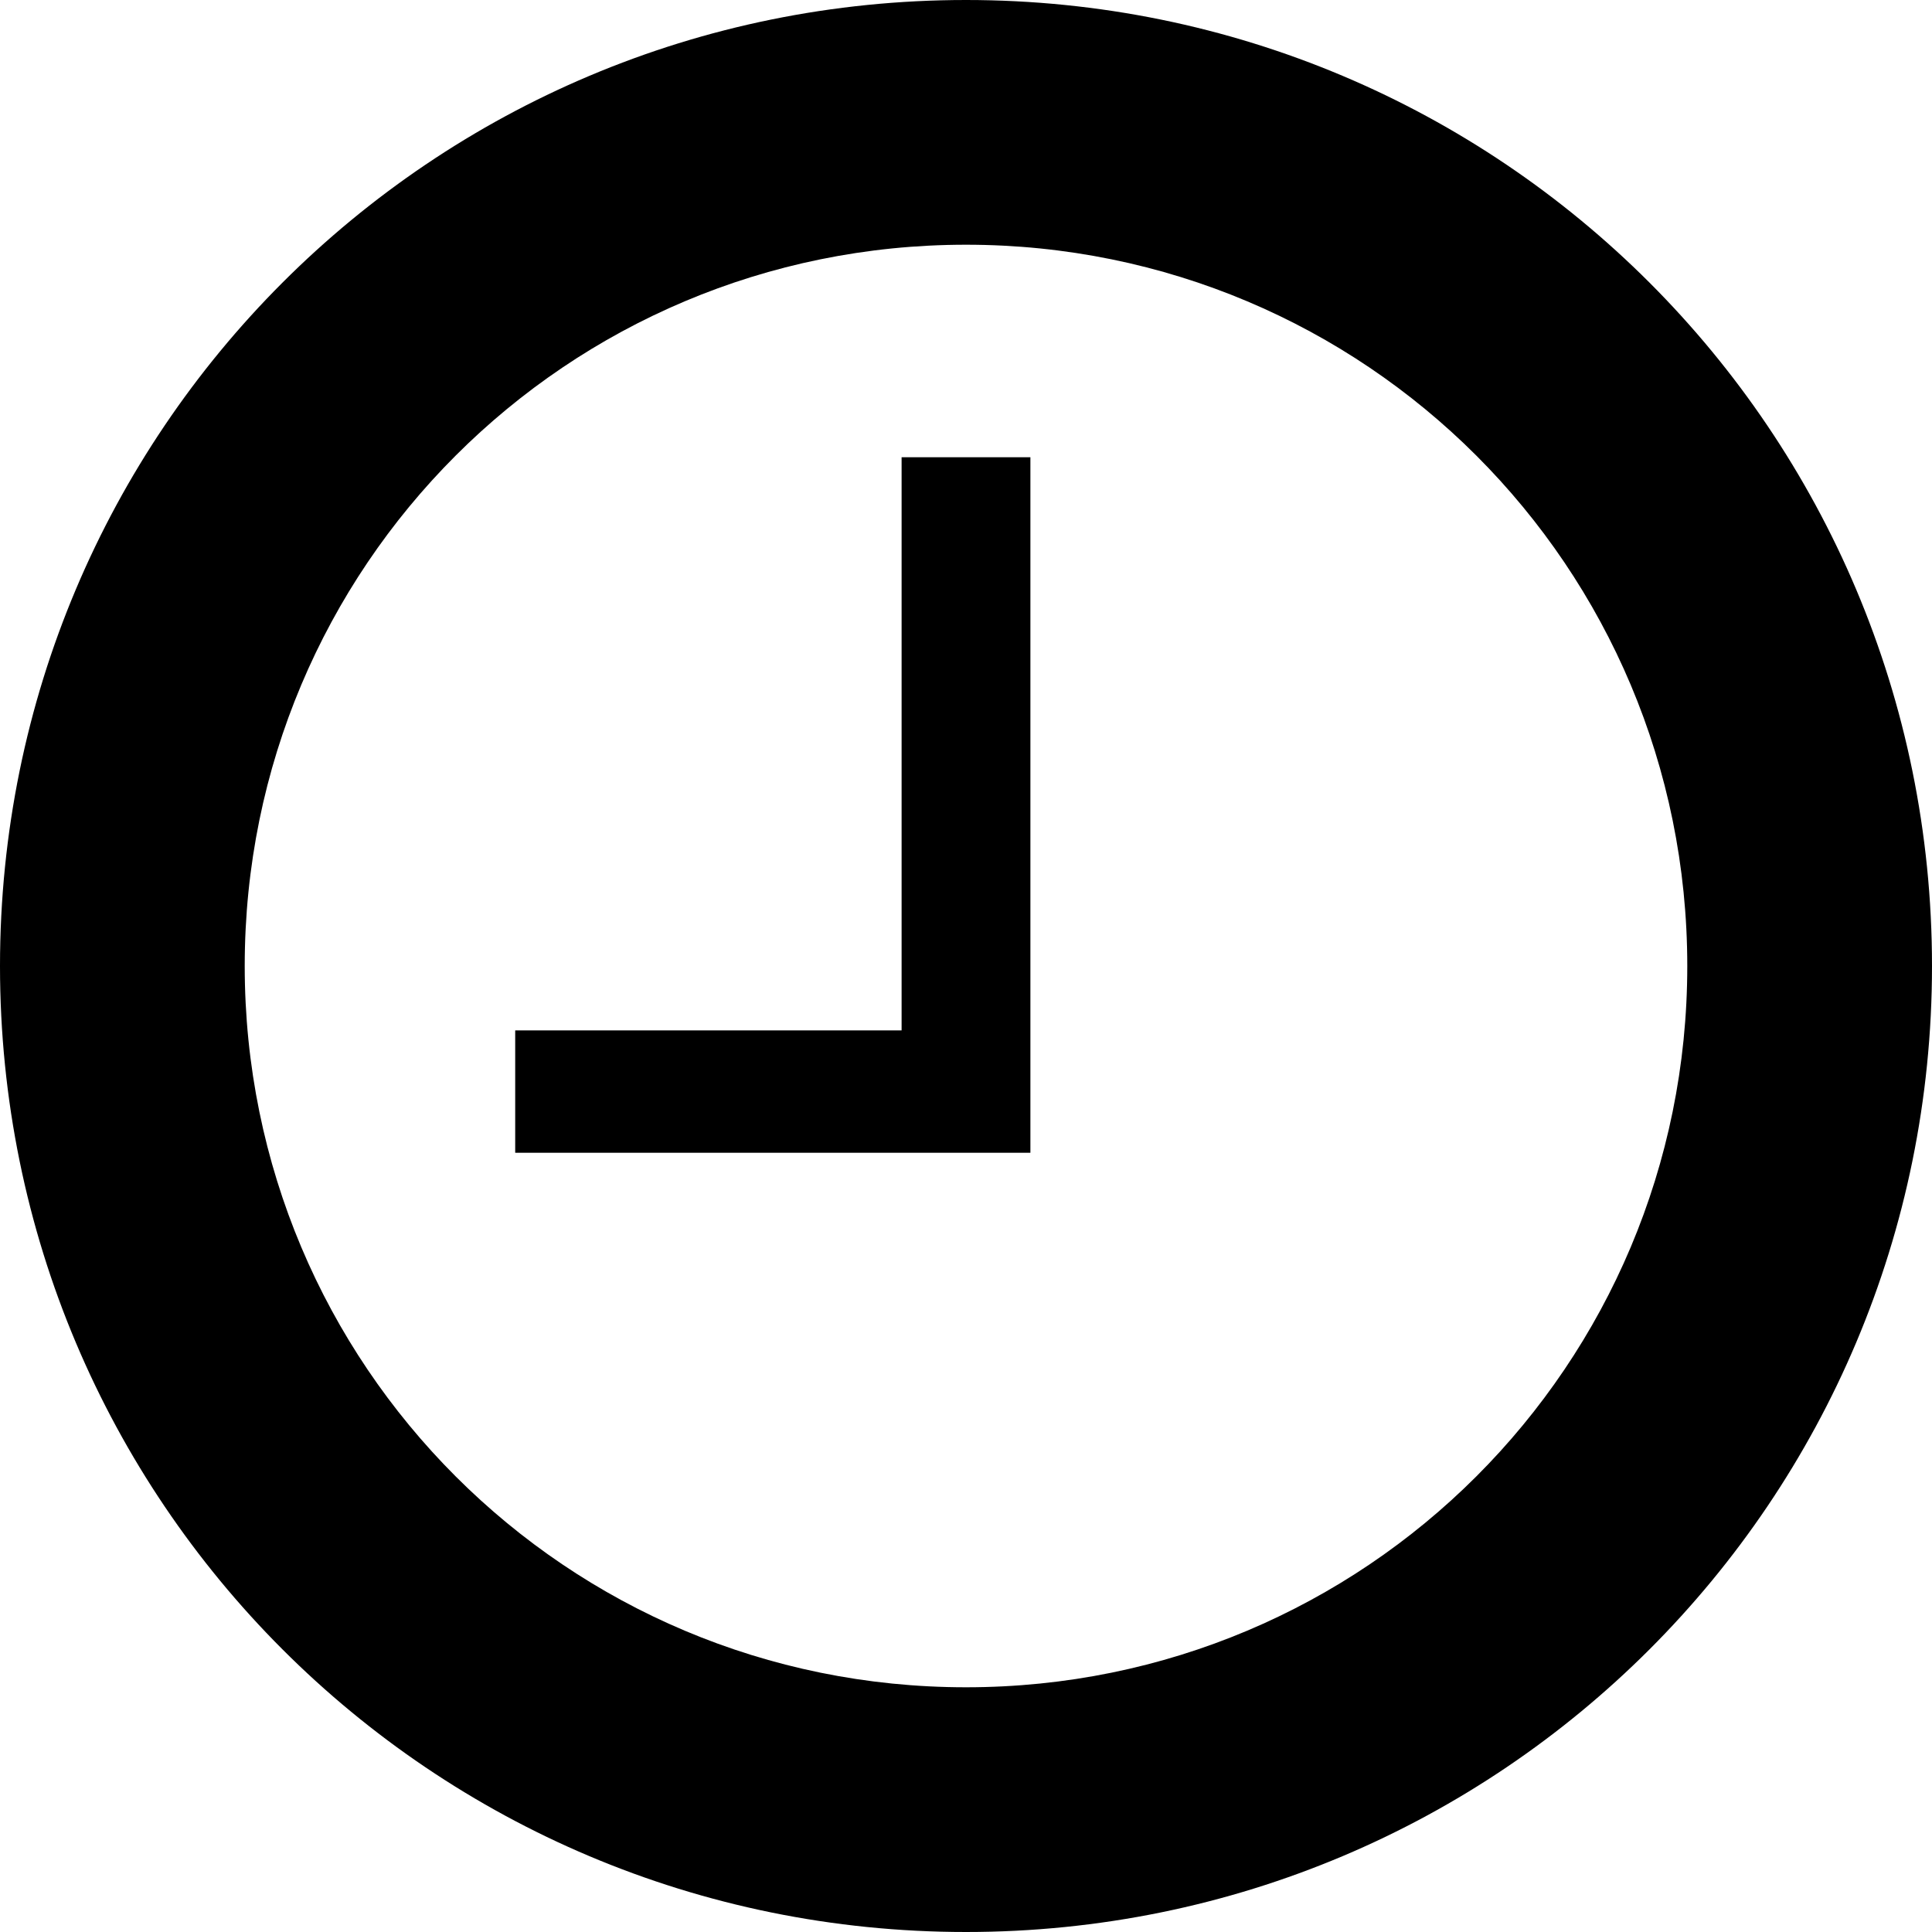
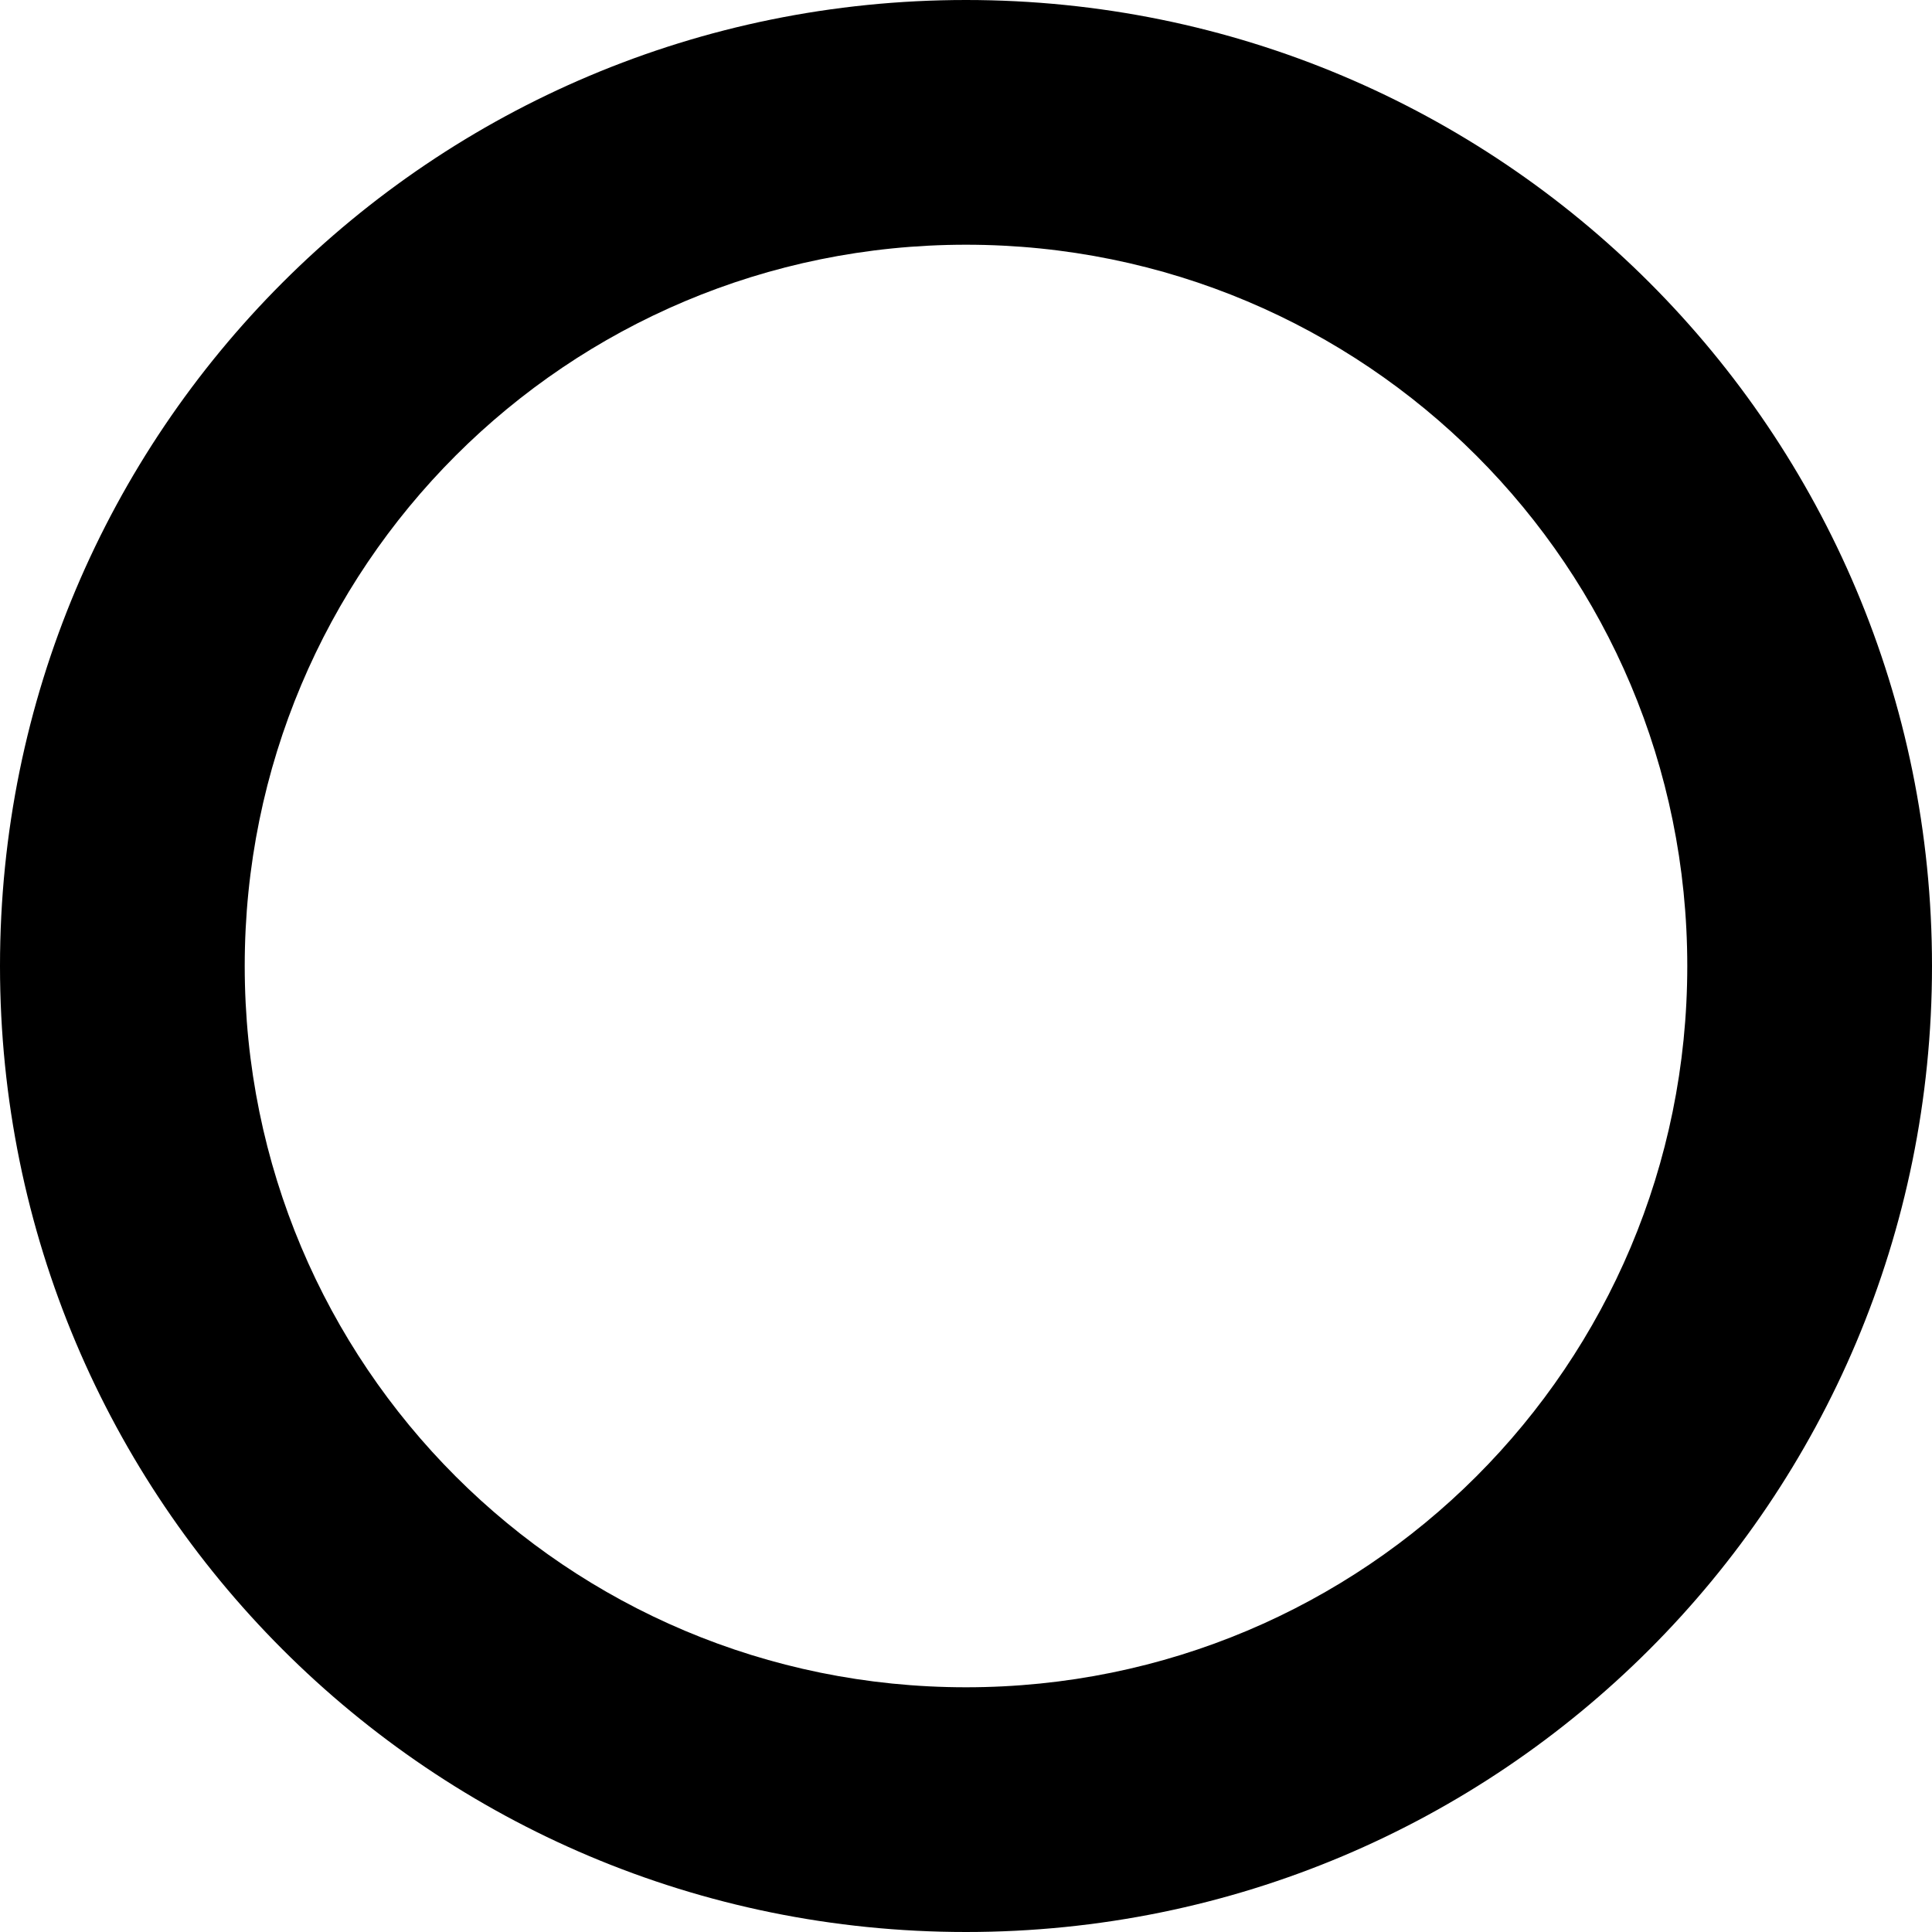
<svg xmlns="http://www.w3.org/2000/svg" version="1.1" id="Layer_1" x="0px" y="0px" viewBox="0 0 30 30" style="enable-background:new 0 0 30 30;" xml:space="preserve">
  <g>
    <path d="M15,30C6.7,30,0,23.3,0,15S6.7,0,15,0s15,6.7,15,15S23.3,30,15,30z M15,3.8C8.8,3.8,3.8,8.8,3.8,15s5,11.2,11.2,11.2   s11.2-5,11.2-11.2S21.2,3.8,15,3.8z" />
-     <polygon points="16,17.9 8,17.9 8,16 14,16 14,7.1 16,7.1  " />
  </g>
</svg>